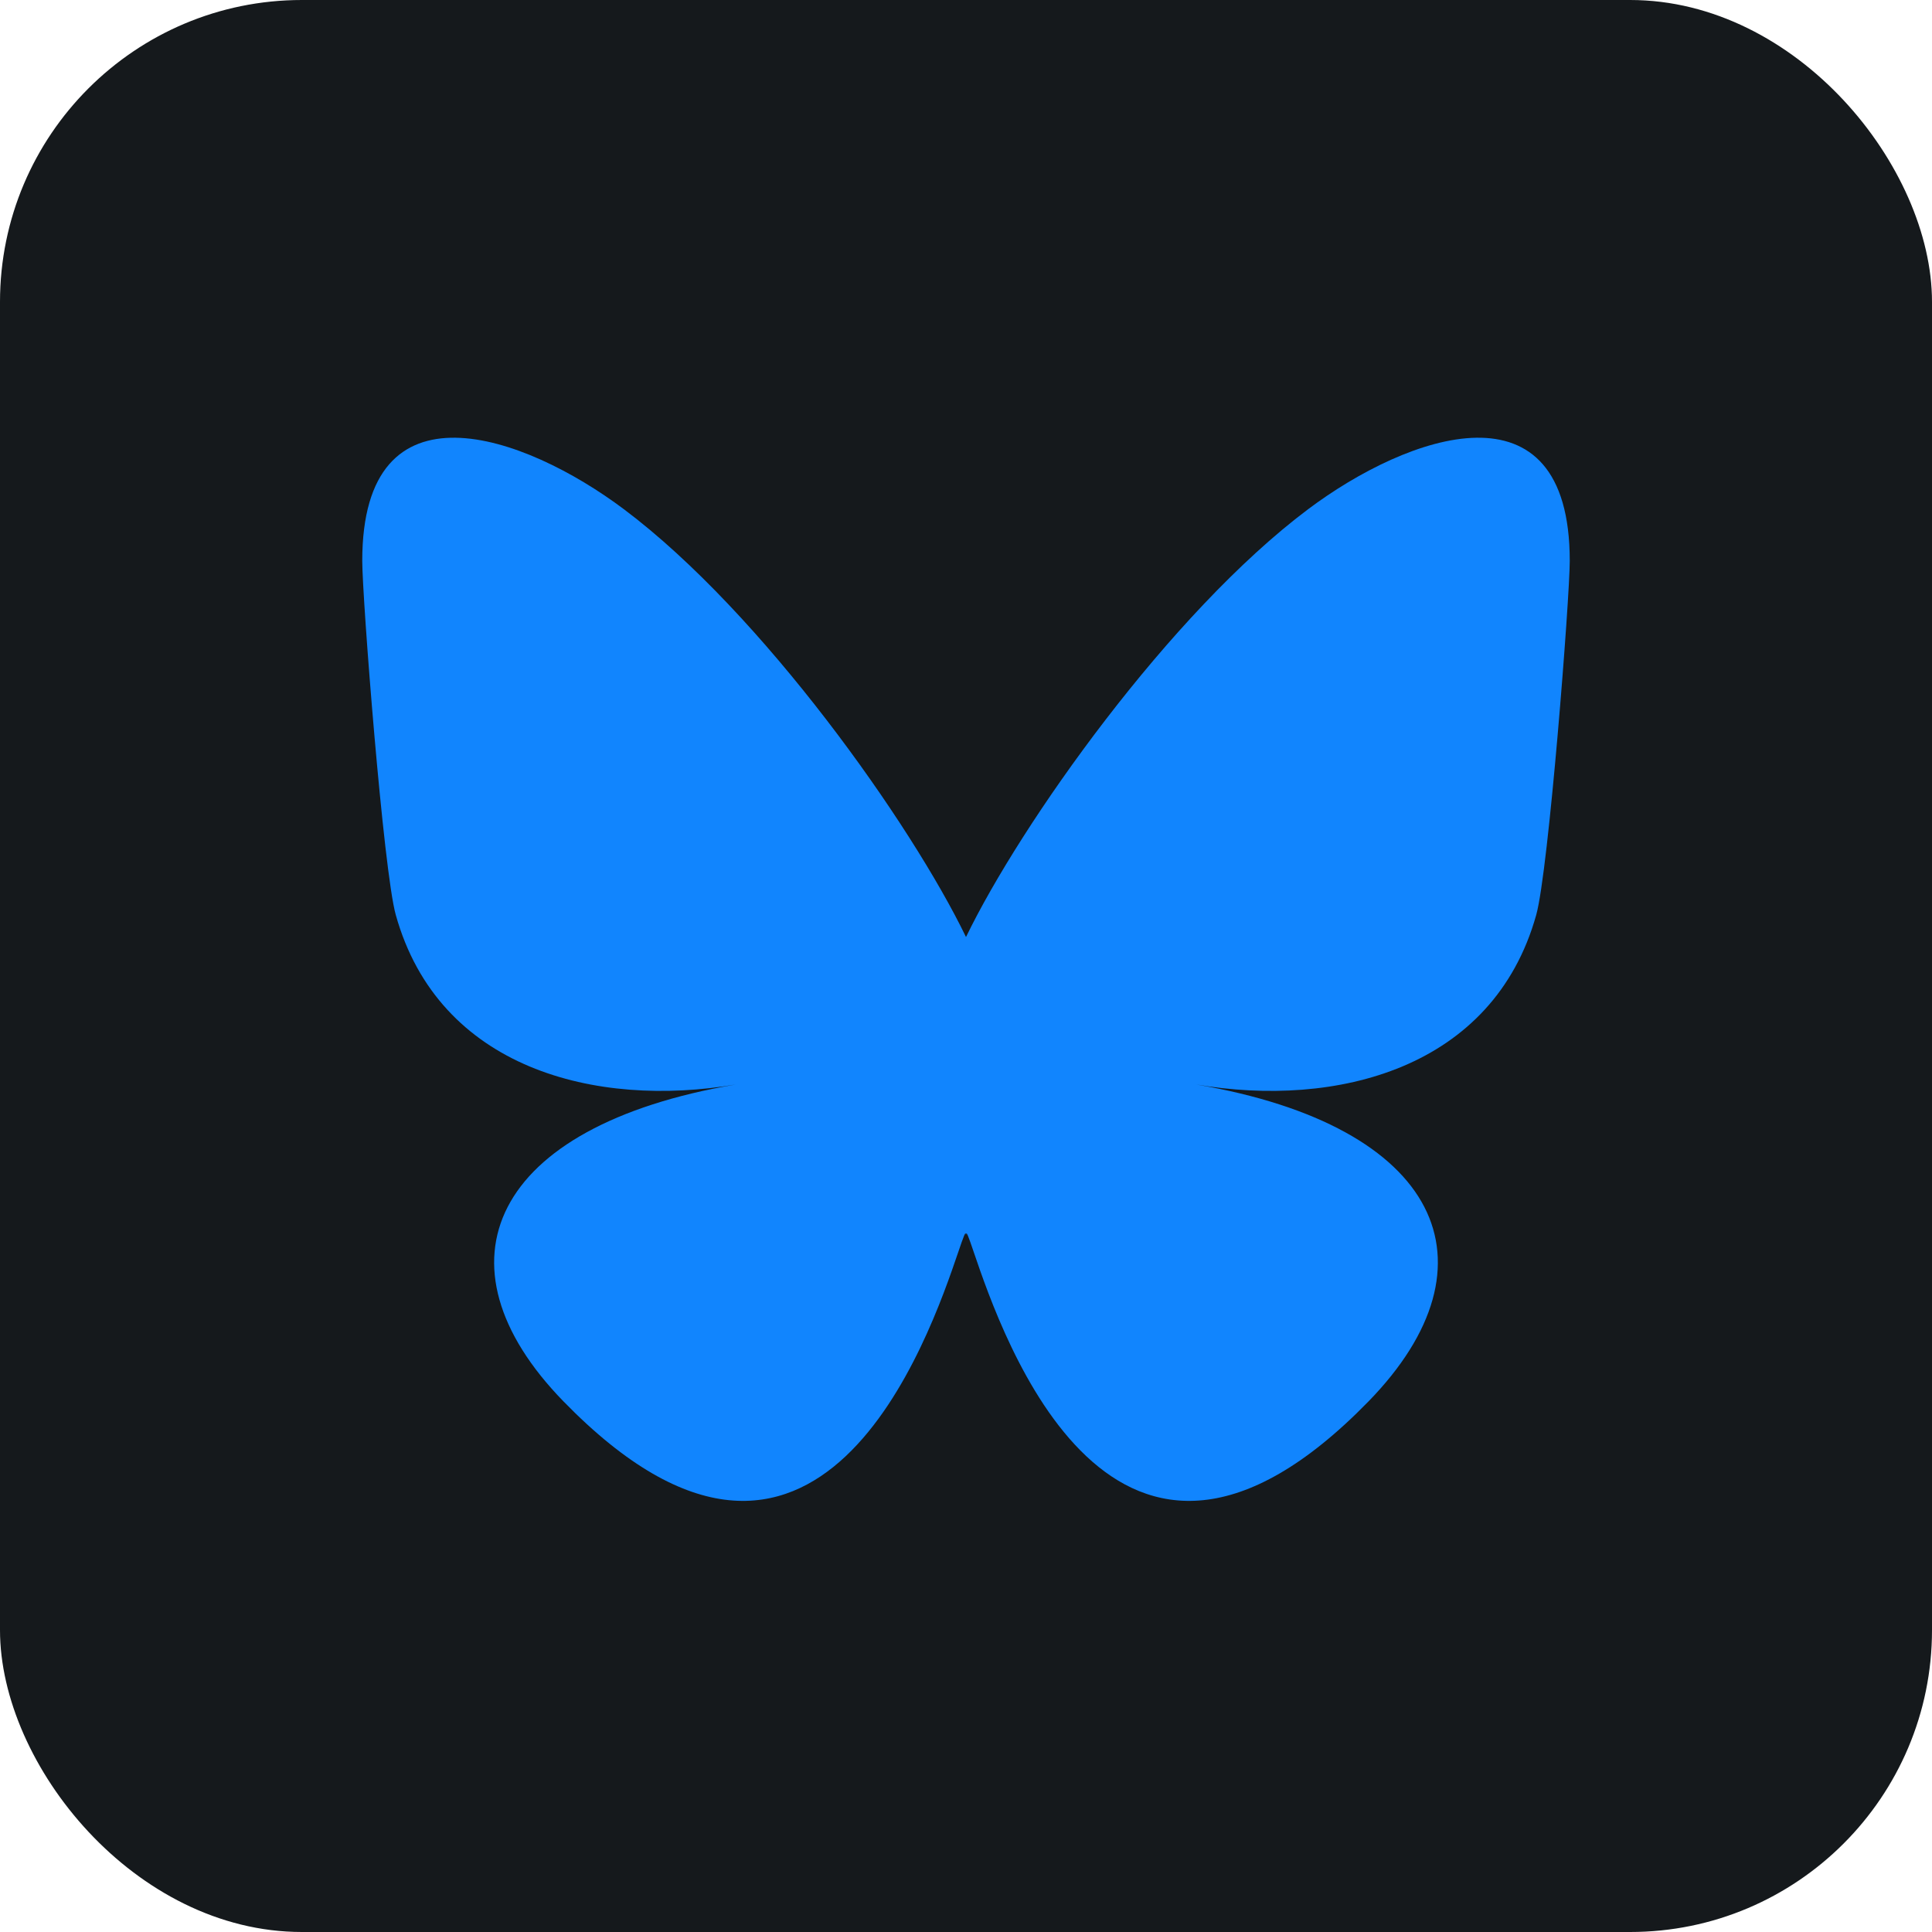
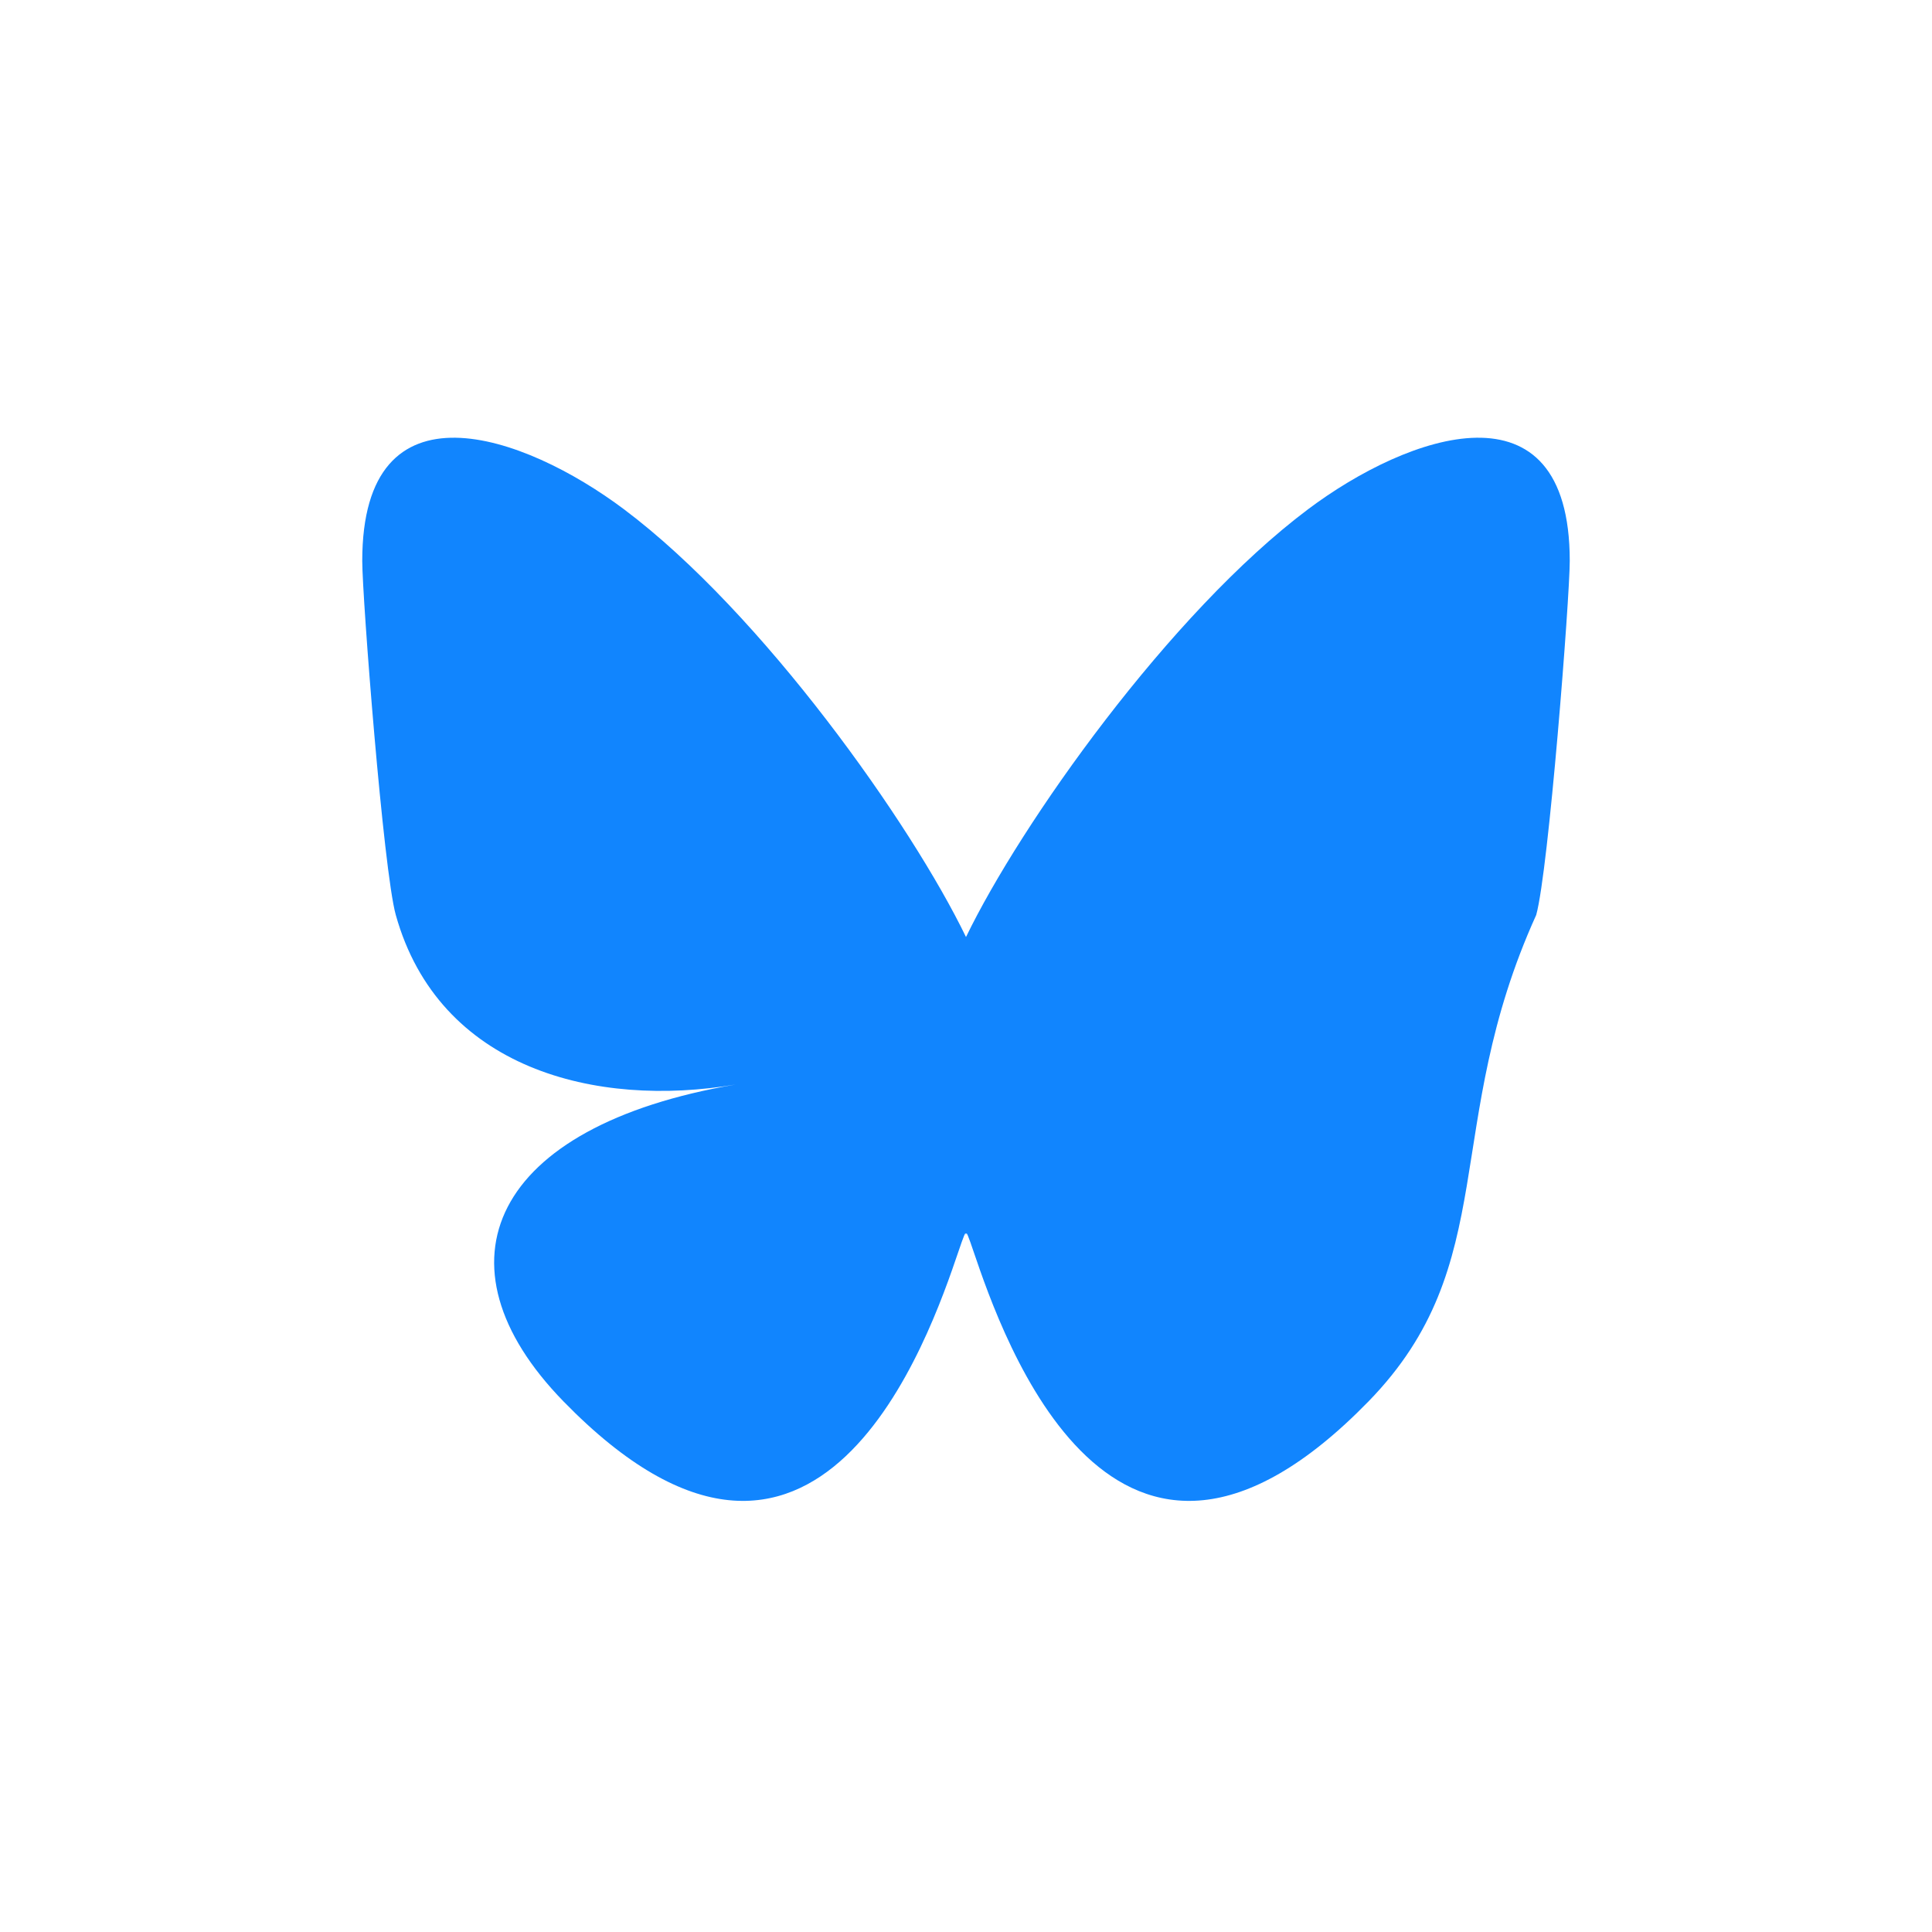
<svg xmlns="http://www.w3.org/2000/svg" width="48" height="48" viewBox="0 0 256 256" fill="none" version="1.1">
  <defs>
            
        </defs>
  <g transform="translate(0, 0)">
    <svg width="256" height="256" title="Bluesky" viewBox="0 0 256 256" fill="none" id="bleusky">
      <style>
#bleusky {
    rect {fill: #15191C}

    @media (prefers-color-scheme: light) {
        rect {fill: #F4F2ED}
    }
}
</style>
-       <rect width="256" height="256" rx="40" fill="#15191C" />
-       <path d="M82.682 67.483C101.026 81.254 120.756 109.176 128 124.161C135.245 109.177 154.975 81.254 173.319 67.483C186.555 57.546 208 49.858 208 74.323C208 79.209 205.199 115.368 203.556 121.238C197.844 141.648 177.033 146.853 158.521 143.702C190.88 149.21 199.111 167.452 181.334 185.694C147.572 220.339 132.808 177.001 129.023 165.897C128.329 163.861 128.005 162.908 128 163.718C127.995 162.908 127.671 163.861 126.977 165.897C123.194 177.001 108.43 220.34 74.666 185.694C56.888 167.452 65.12 149.209 97.479 143.702C78.966 146.853 58.155 141.648 52.444 121.238C50.801 115.367 48 79.208 48 74.323C48 49.858 69.446 57.546 82.681 67.483H82.682Z" fill="#1185FE" />
+       <path d="M82.682 67.483C101.026 81.254 120.756 109.176 128 124.161C135.245 109.177 154.975 81.254 173.319 67.483C186.555 57.546 208 49.858 208 74.323C208 79.209 205.199 115.368 203.556 121.238C190.88 149.21 199.111 167.452 181.334 185.694C147.572 220.339 132.808 177.001 129.023 165.897C128.329 163.861 128.005 162.908 128 163.718C127.995 162.908 127.671 163.861 126.977 165.897C123.194 177.001 108.43 220.34 74.666 185.694C56.888 167.452 65.12 149.209 97.479 143.702C78.966 146.853 58.155 141.648 52.444 121.238C50.801 115.367 48 79.208 48 74.323C48 49.858 69.446 57.546 82.681 67.483H82.682Z" fill="#1185FE" />
    </svg>
  </g>
</svg>